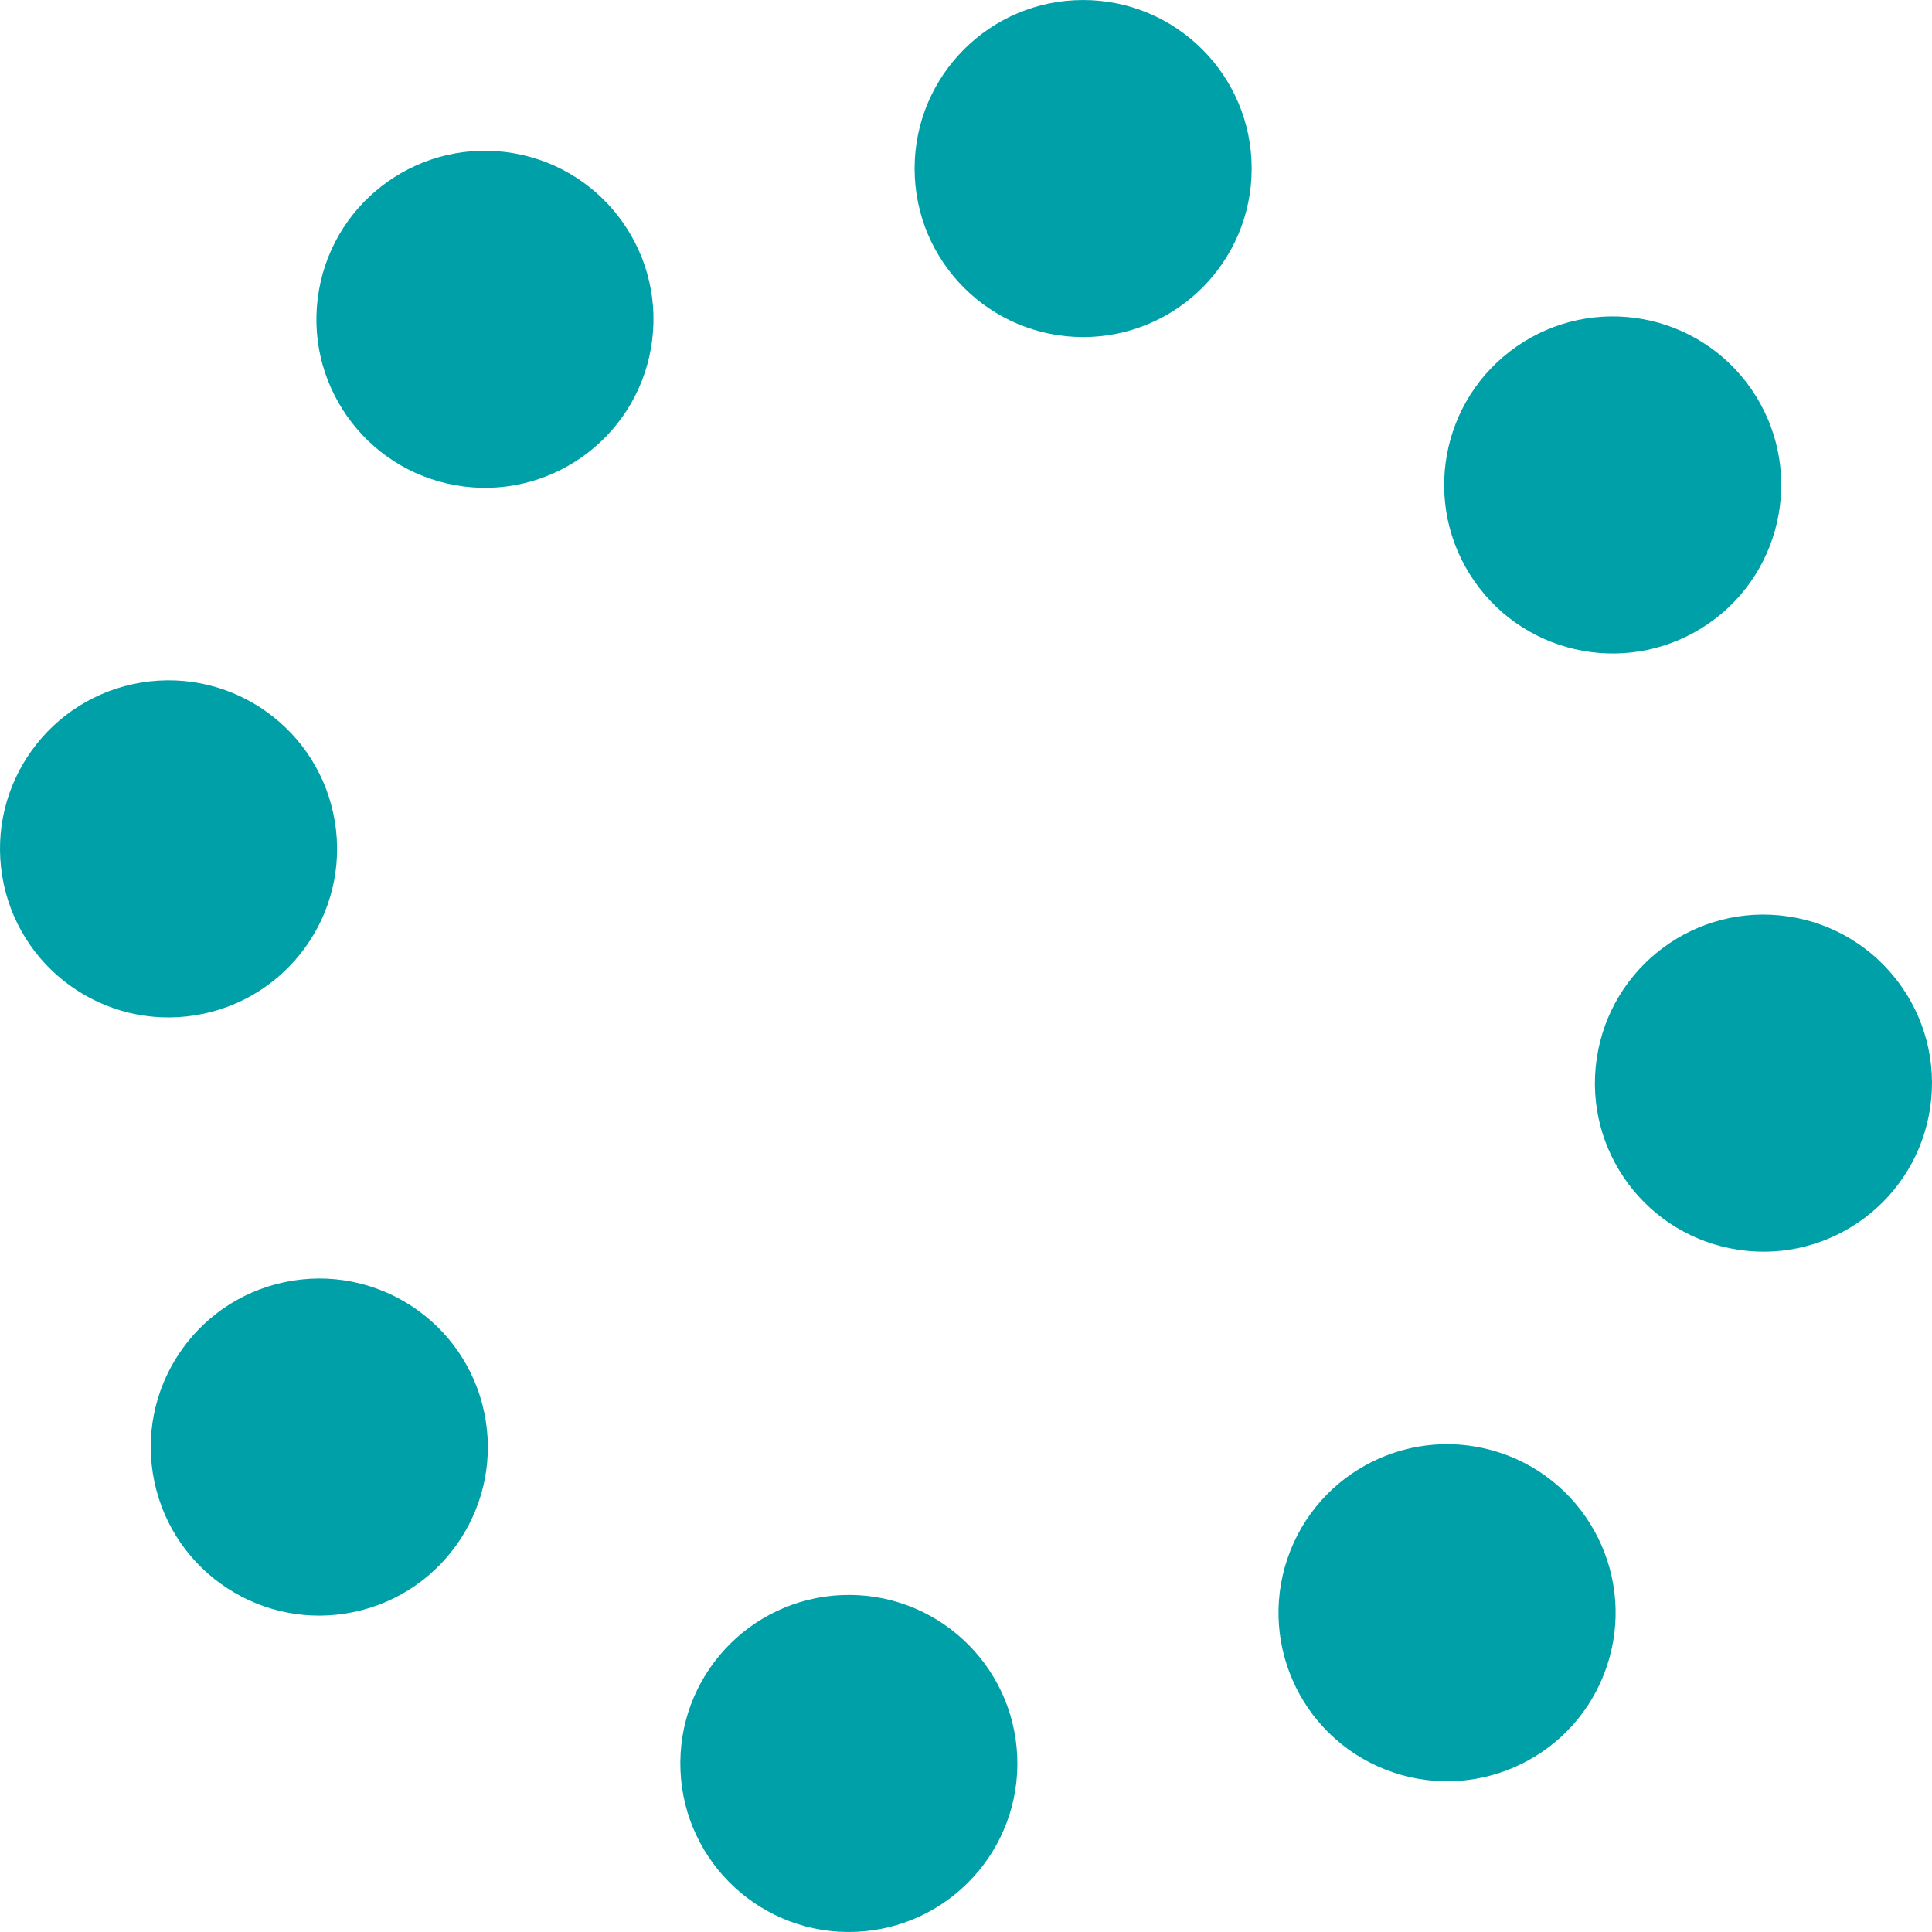
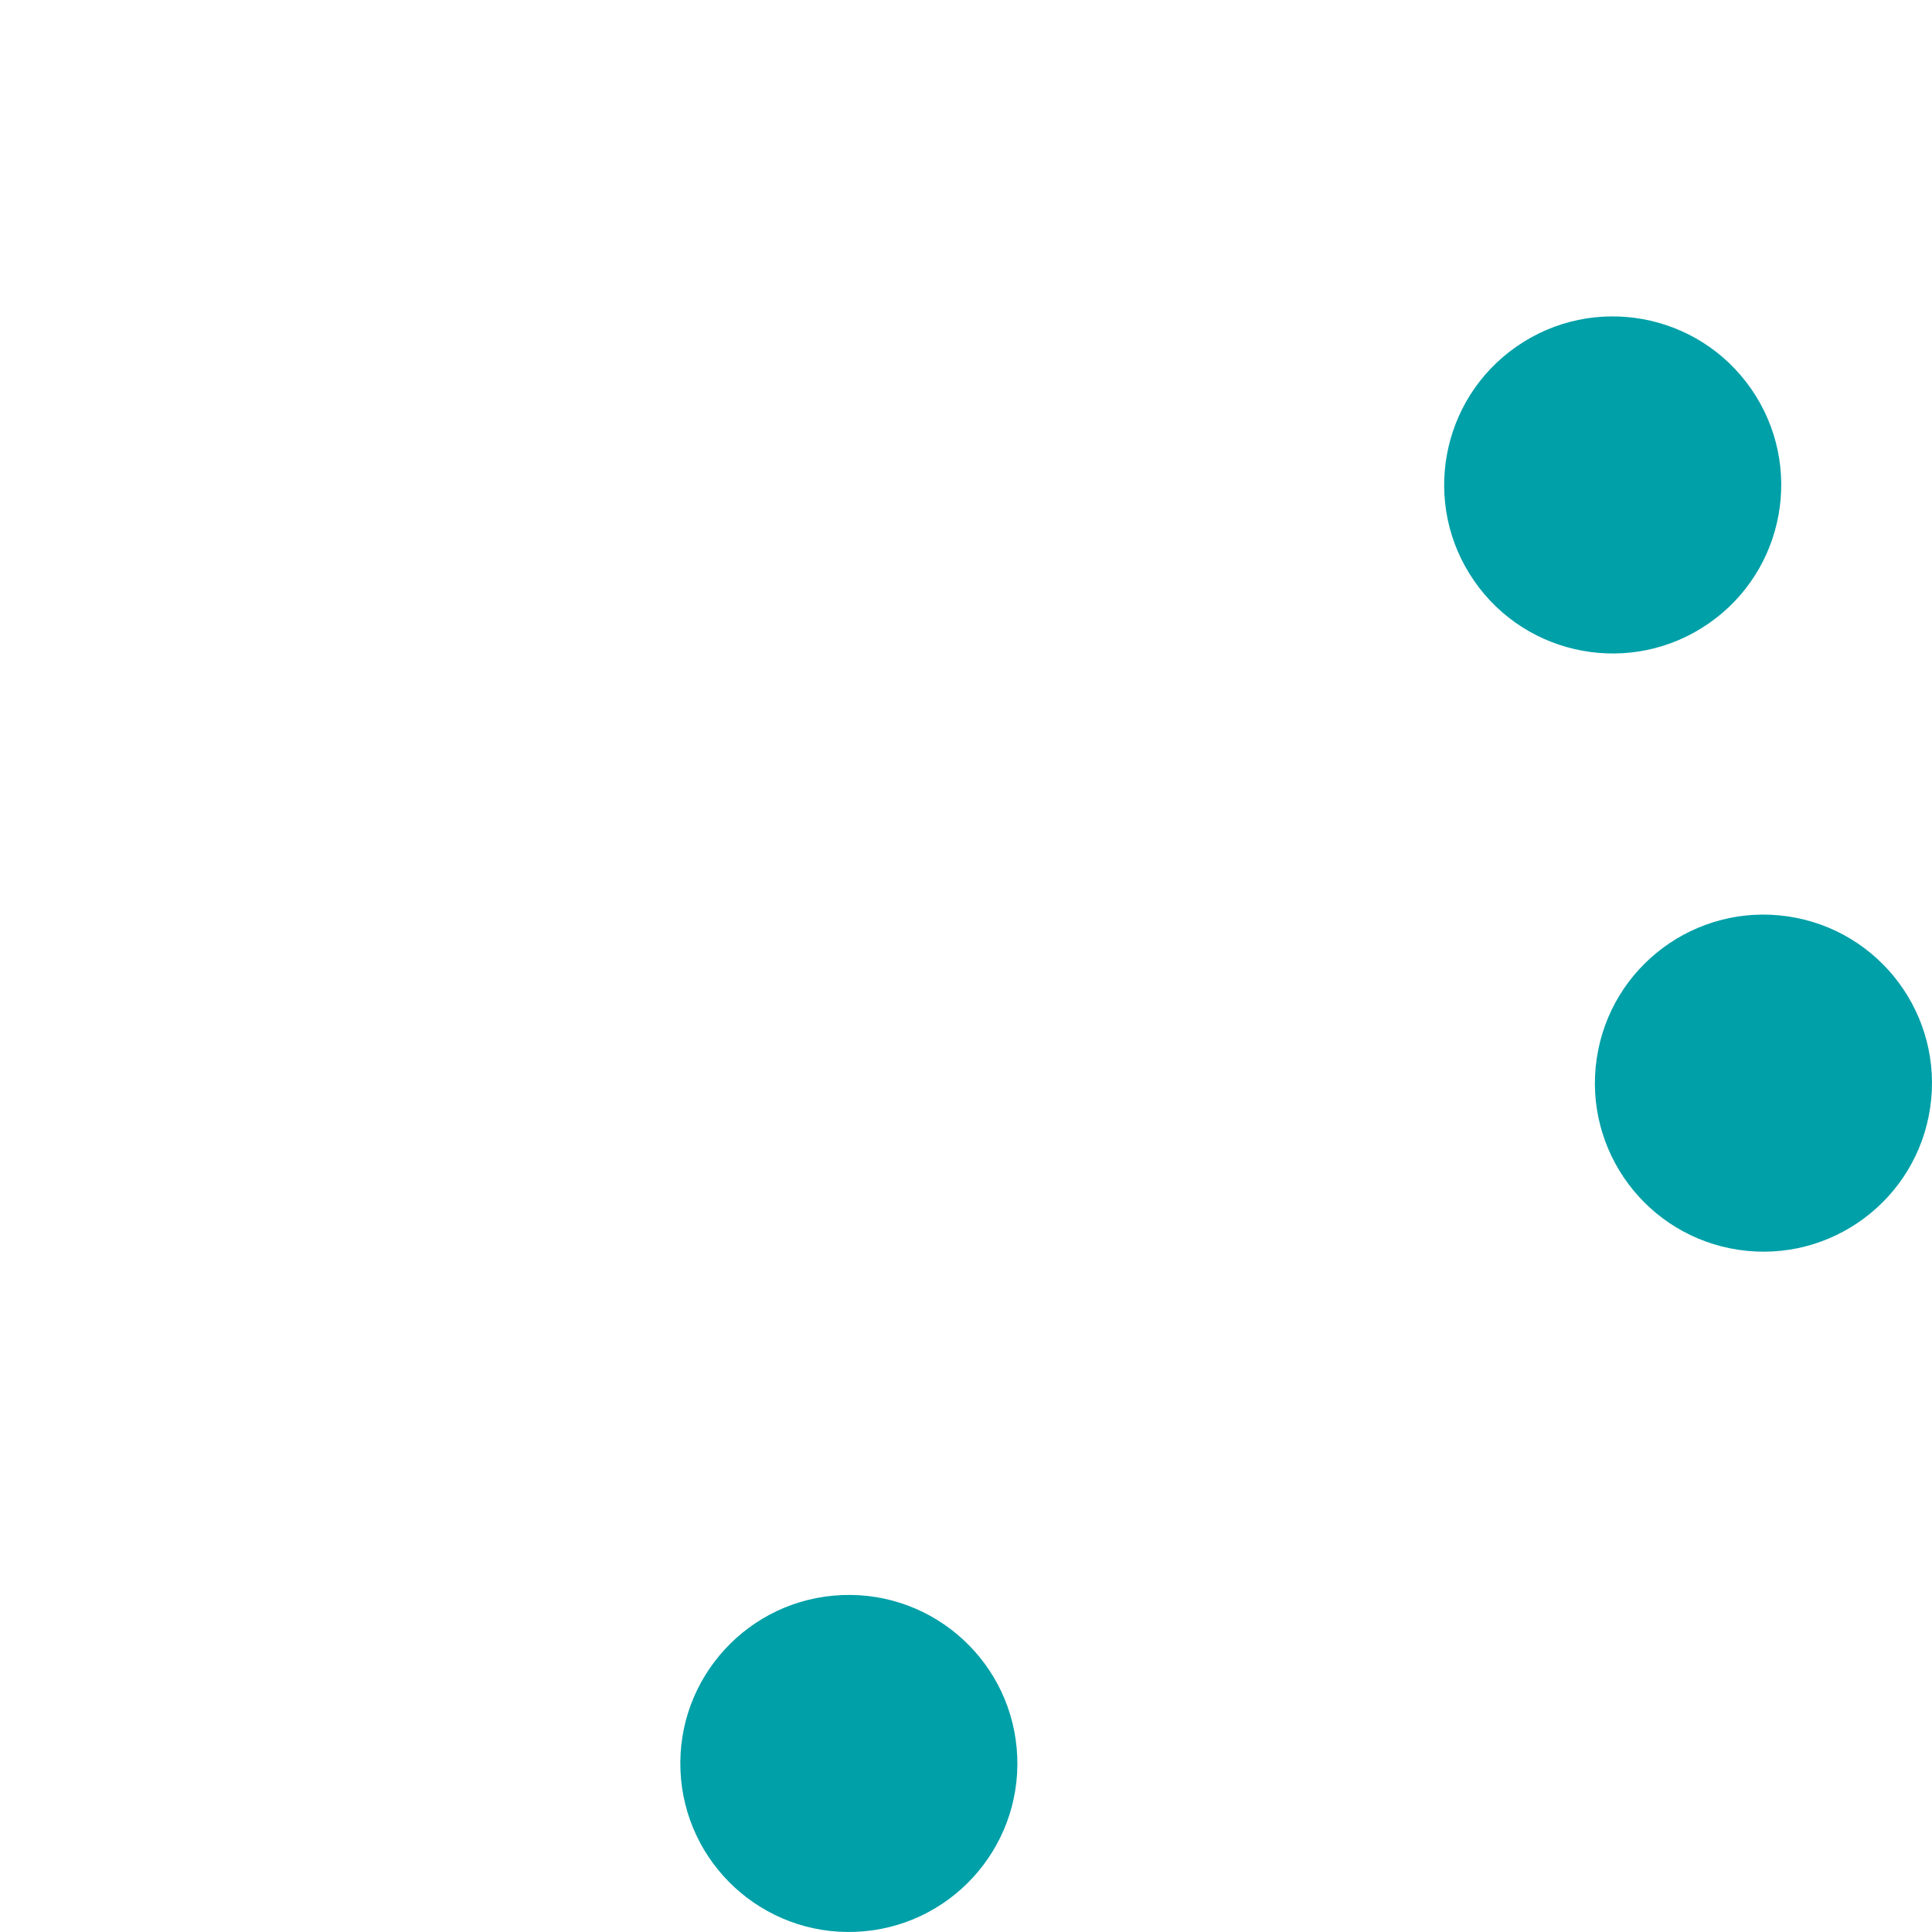
<svg xmlns="http://www.w3.org/2000/svg" id="_レイヤー_2" viewBox="0 0 200 200">
  <g id="_レイアウト">
-     <circle cx="112.126" cy="17.448" r="17.446" fill="#00a0a8" stroke-width="0" />
-     <circle cx="50.201" cy="33.053" r="17.446" transform="translate(9.008 76.823) rotate(-80.098)" fill="#00a0a8" stroke-width="0" />
-     <circle cx="17.448" cy="87.874" r="17.446" transform="translate(-13.835 3.924) rotate(-9.207)" fill="#00a0a8" stroke-width="0" />
-     <circle cx="33.053" cy="149.799" r="17.446" transform="translate(-30.165 10.029) rotate(-11.895)" fill="#00a0a8" stroke-width="0" />
    <circle cx="87.874" cy="182.552" r="17.446" transform="translate(-7.444 3.774) rotate(-2.36)" fill="#00a0a8" stroke-width="0" />
-     <circle cx="149.799" cy="166.947" r="17.446" transform="translate(-56.347 255.349) rotate(-71.31)" fill="#00a0a8" stroke-width="0" />
    <path d="m180.016,129.387c-9.533-1.4-16.126-10.263-14.725-19.796,1.4-9.533,10.263-16.126,19.796-14.725,9.533,1.4,16.126,10.263,14.725,19.796-1.4,9.533-10.263,16.126-19.796,14.725Z" fill="#00a0a8" stroke-width="0" />
    <circle cx="166.947" cy="50.201" r="17.446" transform="translate(1.151 104.084) rotate(-34.74)" fill="#00a0a8" stroke-width="0" />
  </g>
</svg>